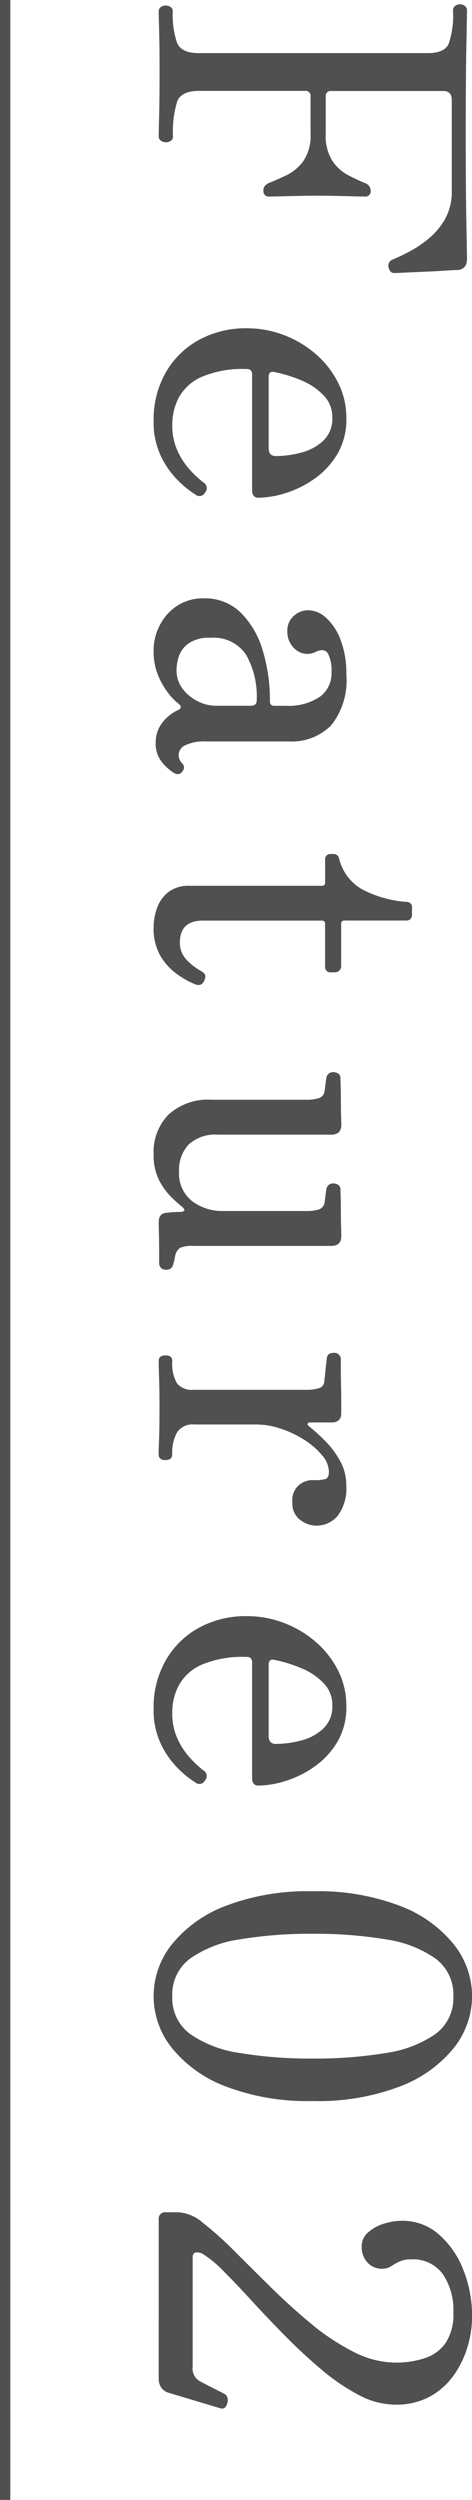
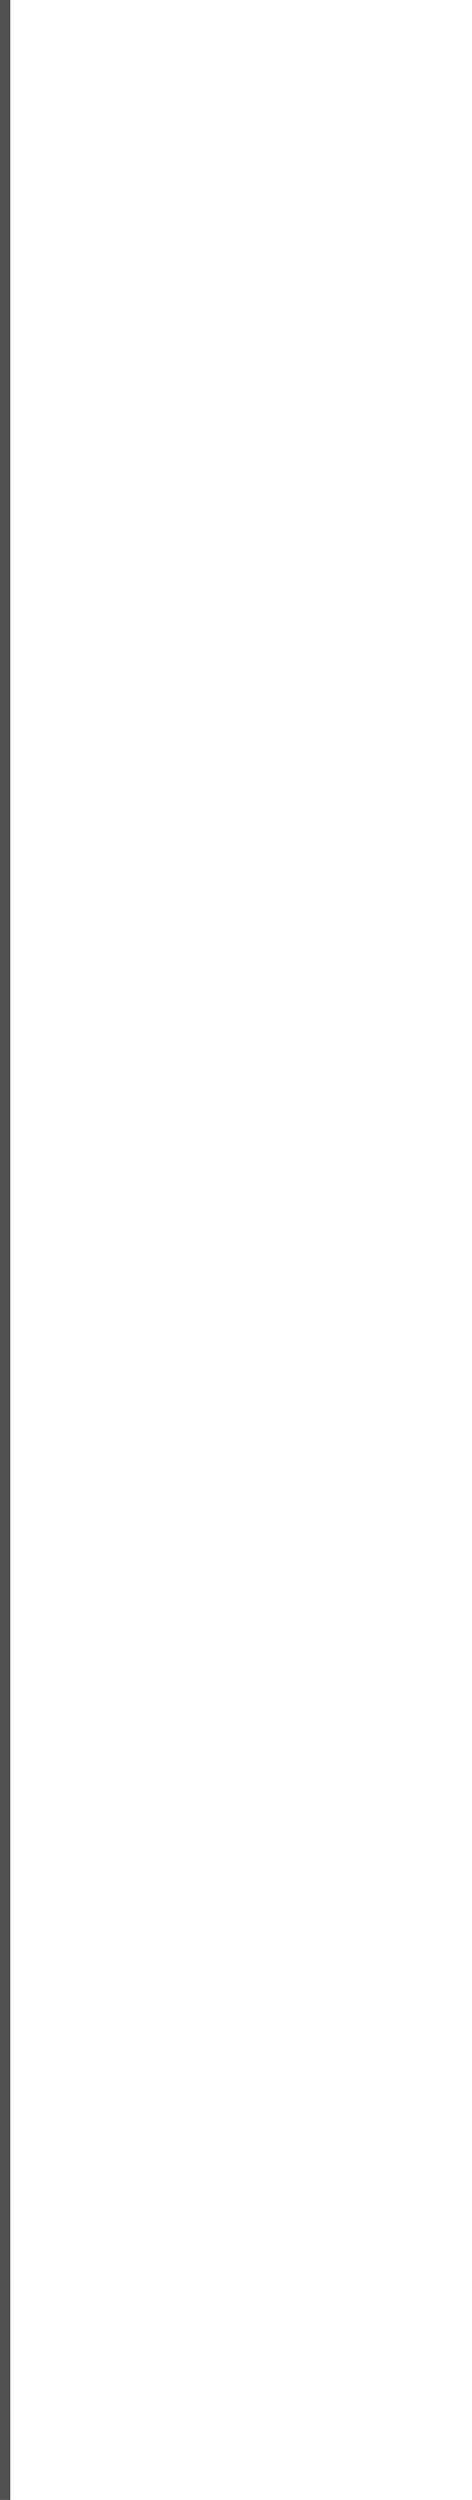
<svg xmlns="http://www.w3.org/2000/svg" width="40.025" height="211.949" viewBox="0 0 40.025 211.949">
  <g id="feature02" transform="translate(0.437)">
-     <path id="パス_6823" data-name="パス 6823" d="M.936,0A.431.431,0,0,1,.558-.18a.676.676,0,0,1-.126-.4.734.734,0,0,1,.126-.432.431.431,0,0,1,.378-.18,7.38,7.38,0,0,0,2.646-.36q.882-.36.882-1.836v-19.44q0-1.368-.756-1.746a7.321,7.321,0,0,0-2.88-.378.443.443,0,0,1-.36-.18.67.67,0,0,1-.144-.432.62.62,0,0,1,.144-.4.443.443,0,0,1,.36-.18q.288,0,3.024.054t7.56.054q4.608,0,7.416-.054t3.06-.054q.936,0,.972.864,0,.324.054,1.116t.09,1.71q.036.918.072,1.62t.036.846q0,.4-.5.5a.546.546,0,0,1-.648-.36q-.252-.612-.7-1.458a9.458,9.458,0,0,0-1.134-1.656,5.882,5.882,0,0,0-1.656-1.35,4.75,4.75,0,0,0-2.34-.54h-7.7q-.756,0-.756.72v9.5a.414.414,0,0,0,.468.468H11.3a3.973,3.973,0,0,0,2.322-.576,3.769,3.769,0,0,0,1.206-1.35q.4-.774.648-1.386a.7.7,0,0,1,.648-.5.445.445,0,0,1,.5.5q0,.432-.036,1.656t-.036,2.3q0,.684.018,1.566t.036,1.584q.018.7.018.99a.445.445,0,0,1-.5.5.581.581,0,0,1-.4-.126,1.1,1.1,0,0,1-.252-.342q-.252-.648-.648-1.476a3.922,3.922,0,0,0-1.206-1.44,3.8,3.8,0,0,0-2.322-.612H8.136a.414.414,0,0,0-.468.468v9q0,1.476.882,1.836a8.642,8.642,0,0,0,2.97.36.431.431,0,0,1,.378.18.734.734,0,0,1,.126.432.676.676,0,0,1-.126.4A.431.431,0,0,1,11.52,0q-.36,0-1.764-.036T6.048-.072q-2.268,0-3.492.036T.936,0Zm34.7.432A8,8,0,0,1,31.518-.612a7.246,7.246,0,0,1-2.754-2.826,8.319,8.319,0,0,1-.972-4.05,8.729,8.729,0,0,1,.558-3.078,8.987,8.987,0,0,1,1.584-2.7,7.885,7.885,0,0,1,2.43-1.926,6.607,6.607,0,0,1,3.06-.72,5.771,5.771,0,0,1,3.024.756,6.83,6.83,0,0,1,2.088,1.926,8.668,8.668,0,0,1,1.224,2.448,7.916,7.916,0,0,1,.4,2.322q0,.54-.648.54H31.824a.7.7,0,0,0-.468.108.559.559,0,0,0-.108.4A8.891,8.891,0,0,0,31.9-3.672a4.077,4.077,0,0,0,1.728,1.944,4.9,4.9,0,0,0,2.34.576,5.173,5.173,0,0,0,2.268-.468,6.35,6.35,0,0,0,1.62-1.08A9.631,9.631,0,0,0,40.86-3.78a.547.547,0,0,1,.864-.144.518.518,0,0,1,.18.792,8.438,8.438,0,0,1-1.17,1.458A7.431,7.431,0,0,1,38.664-.2,6.7,6.7,0,0,1,35.64.432ZM31.932-9.324h6.012q.684,0,.684-.612a8.5,8.5,0,0,0-.288-2.124,4.3,4.3,0,0,0-1.008-1.89,2.572,2.572,0,0,0-1.98-.774A2.627,2.627,0,0,0,33.5-14a5.422,5.422,0,0,0-1.26,1.836A11.659,11.659,0,0,0,31.5-9.792Q31.392-9.324,31.932-9.324ZM55.116.432a4.61,4.61,0,0,1-2.178-.54A4.275,4.275,0,0,1,51.3-1.6a4.01,4.01,0,0,1-.612-2.214A4.326,4.326,0,0,1,51.876-6.93,7.38,7.38,0,0,1,55.044-8.8a14.308,14.308,0,0,1,4.356-.63q.4,0,.4-.36V-10.8a4.762,4.762,0,0,0-.738-2.826,2.438,2.438,0,0,0-2.106-1.026,3.206,3.206,0,0,0-1.566.288q-.486.288-.2.972a1.552,1.552,0,0,1-.126,1.746,1.949,1.949,0,0,1-1.6.738,1.637,1.637,0,0,1-1.278-.54,1.78,1.78,0,0,1-.486-1.224,2.3,2.3,0,0,1,.648-1.53,4.793,4.793,0,0,1,1.872-1.224,7.892,7.892,0,0,1,2.916-.486,6.107,6.107,0,0,1,4.338,1.3,4.755,4.755,0,0,1,1.35,3.6v6.984a3.7,3.7,0,0,0,.324,1.782.93.93,0,0,0,.792.558.977.977,0,0,0,.72-.288q.36-.36.792.036.288.288,0,.72a4.409,4.409,0,0,1-.954,1.008,2.519,2.519,0,0,1-1.6.468,2.7,2.7,0,0,1-1.584-.5,3.536,3.536,0,0,1-1.152-1.4q-.216-.432-.54-.036a4.852,4.852,0,0,1-.936.9,6.342,6.342,0,0,1-1.548.864A5.386,5.386,0,0,1,55.116.432Zm1.62-1.944a2.59,2.59,0,0,0,1.656-.54,3.619,3.619,0,0,0,1.044-1.3,3.353,3.353,0,0,0,.36-1.44V-7.812q0-.5-.468-.5a7.206,7.206,0,0,0-3.852.9,3.286,3.286,0,0,0-1.44,3.024,2.986,2.986,0,0,0,.5,1.89,2.258,2.258,0,0,0,1.134.81A3.993,3.993,0,0,0,56.736-1.512ZM78.552.432a4.759,4.759,0,0,1-1.6-.288A3,3,0,0,1,75.6-.81a2.867,2.867,0,0,1-.54-1.854v-11.16a.255.255,0,0,0-.288-.288H72.864a.445.445,0,0,1-.5-.5v-.216q0-.4.5-.5a4.1,4.1,0,0,0,2.5-1.926,9.663,9.663,0,0,0,1.062-3.726.445.445,0,0,1,.5-.5h.54q.54,0,.54.5v5.22a.255.255,0,0,0,.288.288h3.6a.462.462,0,0,1,.36.162.509.509,0,0,1,.144.342v.36a.445.445,0,0,1-.5.5H78.3a.255.255,0,0,0-.288.288v10.08q0,1.944,1.872,1.944a2.043,2.043,0,0,0,1.476-.594,5.083,5.083,0,0,0,.972-1.278q.18-.288.4-.288a.954.954,0,0,1,.468.144q.432.252.18.792a7.194,7.194,0,0,1-.918,1.584,5.012,5.012,0,0,1-1.53,1.332A4.7,4.7,0,0,1,78.552.432Zm19.26,0a4.525,4.525,0,0,1-3.348-1.26A4.975,4.975,0,0,1,93.2-4.5v-7.992a3.4,3.4,0,0,0-.144-1.116.732.732,0,0,0-.648-.468l-.576-.072q-.288-.036-.5-.072a.561.561,0,0,1-.468-.612.676.676,0,0,1,.126-.4.431.431,0,0,1,.378-.18q.108,0,.648-.018t1.242-.018q.7,0,1.3-.018t.774-.018q.828,0,.828.864V-5.04A3.319,3.319,0,0,0,97-2.538a3.118,3.118,0,0,0,2.25.81,2.974,2.974,0,0,0,2.556-1.116,4.232,4.232,0,0,0,.828-2.592v-7.056a3.4,3.4,0,0,0-.144-1.116.732.732,0,0,0-.648-.468l-.576-.072q-.288-.036-.5-.072a.561.561,0,0,1-.468-.612.676.676,0,0,1,.126-.4.431.431,0,0,1,.378-.18q.108,0,.648-.018t1.242-.018q.7,0,1.3-.018t.774-.018q.828,0,.828.864v11.7a2.438,2.438,0,0,0,.162,1.1,1.059,1.059,0,0,0,.63.414q.18.036.378.072a1.958,1.958,0,0,1,.378.108.54.54,0,0,1,.468.576.543.543,0,0,1-.5.612h-.9q-.756,0-1.548.018T103.572,0q-.792,0-.792-.756a4.124,4.124,0,0,1-.054-.558q-.018-.378-.018-.594-.072-.5-.432-.072-.252.324-.81.9a5.715,5.715,0,0,1-1.44,1.044A4.69,4.69,0,0,1,97.812.432ZM115.344,0q-.468,0-.468-.576t.468-.576a3.369,3.369,0,0,0,1.908-.4,1.632,1.632,0,0,0,.54-1.4v-9.54a3.4,3.4,0,0,0-.144-1.116.62.62,0,0,0-.576-.432q-.288-.036-.99-.108t-.954-.108q-.468-.036-.468-.576a.543.543,0,0,1,.5-.612h.756q.648,0,1.458-.018t1.494-.018h.9q.792,0,.792.828v1.872a.141.141,0,0,0,.108.144q.108.036.216-.108a15.882,15.882,0,0,1,1.314-1.44,7.419,7.419,0,0,1,1.674-1.224,4.259,4.259,0,0,1,2.052-.5,3.835,3.835,0,0,1,2.538.72,2.342,2.342,0,0,1,.846,1.872,2.23,2.23,0,0,1-.486,1.314,1.688,1.688,0,0,1-1.458.666,1.716,1.716,0,0,1-1.512-.576,1.841,1.841,0,0,1-.4-.972v-.324a3.486,3.486,0,0,0-.09-.918q-.09-.306-.63-.306a2.2,2.2,0,0,0-1.386.576,6.422,6.422,0,0,0-1.3,1.494,8.758,8.758,0,0,0-.954,2,6.59,6.59,0,0,0-.36,2.088v5.256a1.578,1.578,0,0,0,.666,1.458,3.508,3.508,0,0,0,1.854.414q.5,0,.5.576t-.5.576q-.36,0-1.278-.036t-2.718-.036q-1.512,0-2.52.036T115.344,0Zm29.484.432a8,8,0,0,1-4.122-1.044,7.246,7.246,0,0,1-2.754-2.826,8.319,8.319,0,0,1-.972-4.05,8.729,8.729,0,0,1,.558-3.078,8.986,8.986,0,0,1,1.584-2.7,7.885,7.885,0,0,1,2.43-1.926,6.607,6.607,0,0,1,3.06-.72,5.771,5.771,0,0,1,3.024.756,6.83,6.83,0,0,1,2.088,1.926,8.668,8.668,0,0,1,1.224,2.448,7.916,7.916,0,0,1,.4,2.322q0,.54-.648.54h-9.684a.7.7,0,0,0-.468.108.559.559,0,0,0-.108.4,8.891,8.891,0,0,0,.648,3.744,4.077,4.077,0,0,0,1.728,1.944,4.9,4.9,0,0,0,2.34.576,5.173,5.173,0,0,0,2.268-.468,6.35,6.35,0,0,0,1.62-1.08,9.631,9.631,0,0,0,1.008-1.08.547.547,0,0,1,.864-.144.518.518,0,0,1,.18.792,8.439,8.439,0,0,1-1.17,1.458A7.431,7.431,0,0,1,147.852-.2,6.7,6.7,0,0,1,144.828.432ZM141.12-9.324h6.012q.684,0,.684-.612a8.5,8.5,0,0,0-.288-2.124,4.3,4.3,0,0,0-1.008-1.89,2.572,2.572,0,0,0-1.98-.774,2.627,2.627,0,0,0-1.854.72,5.422,5.422,0,0,0-1.26,1.836,11.659,11.659,0,0,0-.738,2.376Q140.58-9.324,141.12-9.324ZM169.2.432a7.059,7.059,0,0,1-4.392-1.548A10.748,10.748,0,0,1,161.55-5.67a19.415,19.415,0,0,1-1.242-7.4,19.415,19.415,0,0,1,1.242-7.4,10.748,10.748,0,0,1,3.258-4.554,7.059,7.059,0,0,1,4.392-1.548,7.059,7.059,0,0,1,4.392,1.548,10.748,10.748,0,0,1,3.258,4.554,19.415,19.415,0,0,1,1.242,7.4,19.415,19.415,0,0,1-1.242,7.4,10.748,10.748,0,0,1-3.258,4.554A7.059,7.059,0,0,1,169.2.432Zm0-1.584a3.772,3.772,0,0,0,3.222-1.53,9.884,9.884,0,0,0,1.6-4.212,36.238,36.238,0,0,0,.468-6.174,36.238,36.238,0,0,0-.468-6.174,9.884,9.884,0,0,0-1.6-4.212,3.772,3.772,0,0,0-3.222-1.53,3.784,3.784,0,0,0-3.2,1.53,9.753,9.753,0,0,0-1.62,4.23,36.315,36.315,0,0,0-.468,6.156,36.315,36.315,0,0,0,.468,6.156A9.753,9.753,0,0,0,166-2.682,3.784,3.784,0,0,0,169.2-1.152ZM188.136,0a.541.541,0,0,1-.612-.612V-1.728a3.593,3.593,0,0,1,.918-2.052,28.411,28.411,0,0,1,2.376-2.646q1.458-1.458,3.078-3.1t3.078-3.4a19.3,19.3,0,0,0,2.376-3.582,7.9,7.9,0,0,0,.918-3.582,7.709,7.709,0,0,0-.378-2.484,3.452,3.452,0,0,0-1.3-1.764,4.412,4.412,0,0,0-2.574-.648,5.427,5.427,0,0,0-3.258.9,3.117,3.117,0,0,0-1.242,2.7,2.325,2.325,0,0,0,.144.864,4.611,4.611,0,0,0,.4.756,1.351,1.351,0,0,1,.252.792,1.637,1.637,0,0,1-.54,1.278,1.918,1.918,0,0,1-1.332.486,1.557,1.557,0,0,1-1.206-.54,3.584,3.584,0,0,1-.738-1.332,5.09,5.09,0,0,1-.252-1.548,4.631,4.631,0,0,1,1.134-3.1,7.612,7.612,0,0,1,2.988-2.088,10.626,10.626,0,0,1,4.05-.756,8.967,8.967,0,0,1,2.43.36,8.2,8.2,0,0,1,2.412,1.134,6.112,6.112,0,0,1,1.854,2.016,5.976,5.976,0,0,1,.72,3.042,6.6,6.6,0,0,1-.81,3.042,17.194,17.194,0,0,1-2.124,3.132q-1.314,1.566-2.826,3.06T195.1-7.956q-1.458,1.332-2.556,2.43a9.6,9.6,0,0,0-1.53,1.854q-.288.792.324.792h9.252a1.247,1.247,0,0,0,1.26-.612q.216-.4.576-1.116t.5-.972a.535.535,0,0,1,.468-.27.941.941,0,0,1,.576.144.381.381,0,0,1,.18.45L202.824-.828a1.117,1.117,0,0,1-.468.63,1.291,1.291,0,0,1-.684.2Z" transform="translate(13.021 0.039) rotate(90)" fill="#505050" />
    <line id="線_47" data-name="線 47" y2="211.949" fill="none" stroke="#505050" stroke-miterlimit="10" stroke-width="0.873" />
  </g>
</svg>